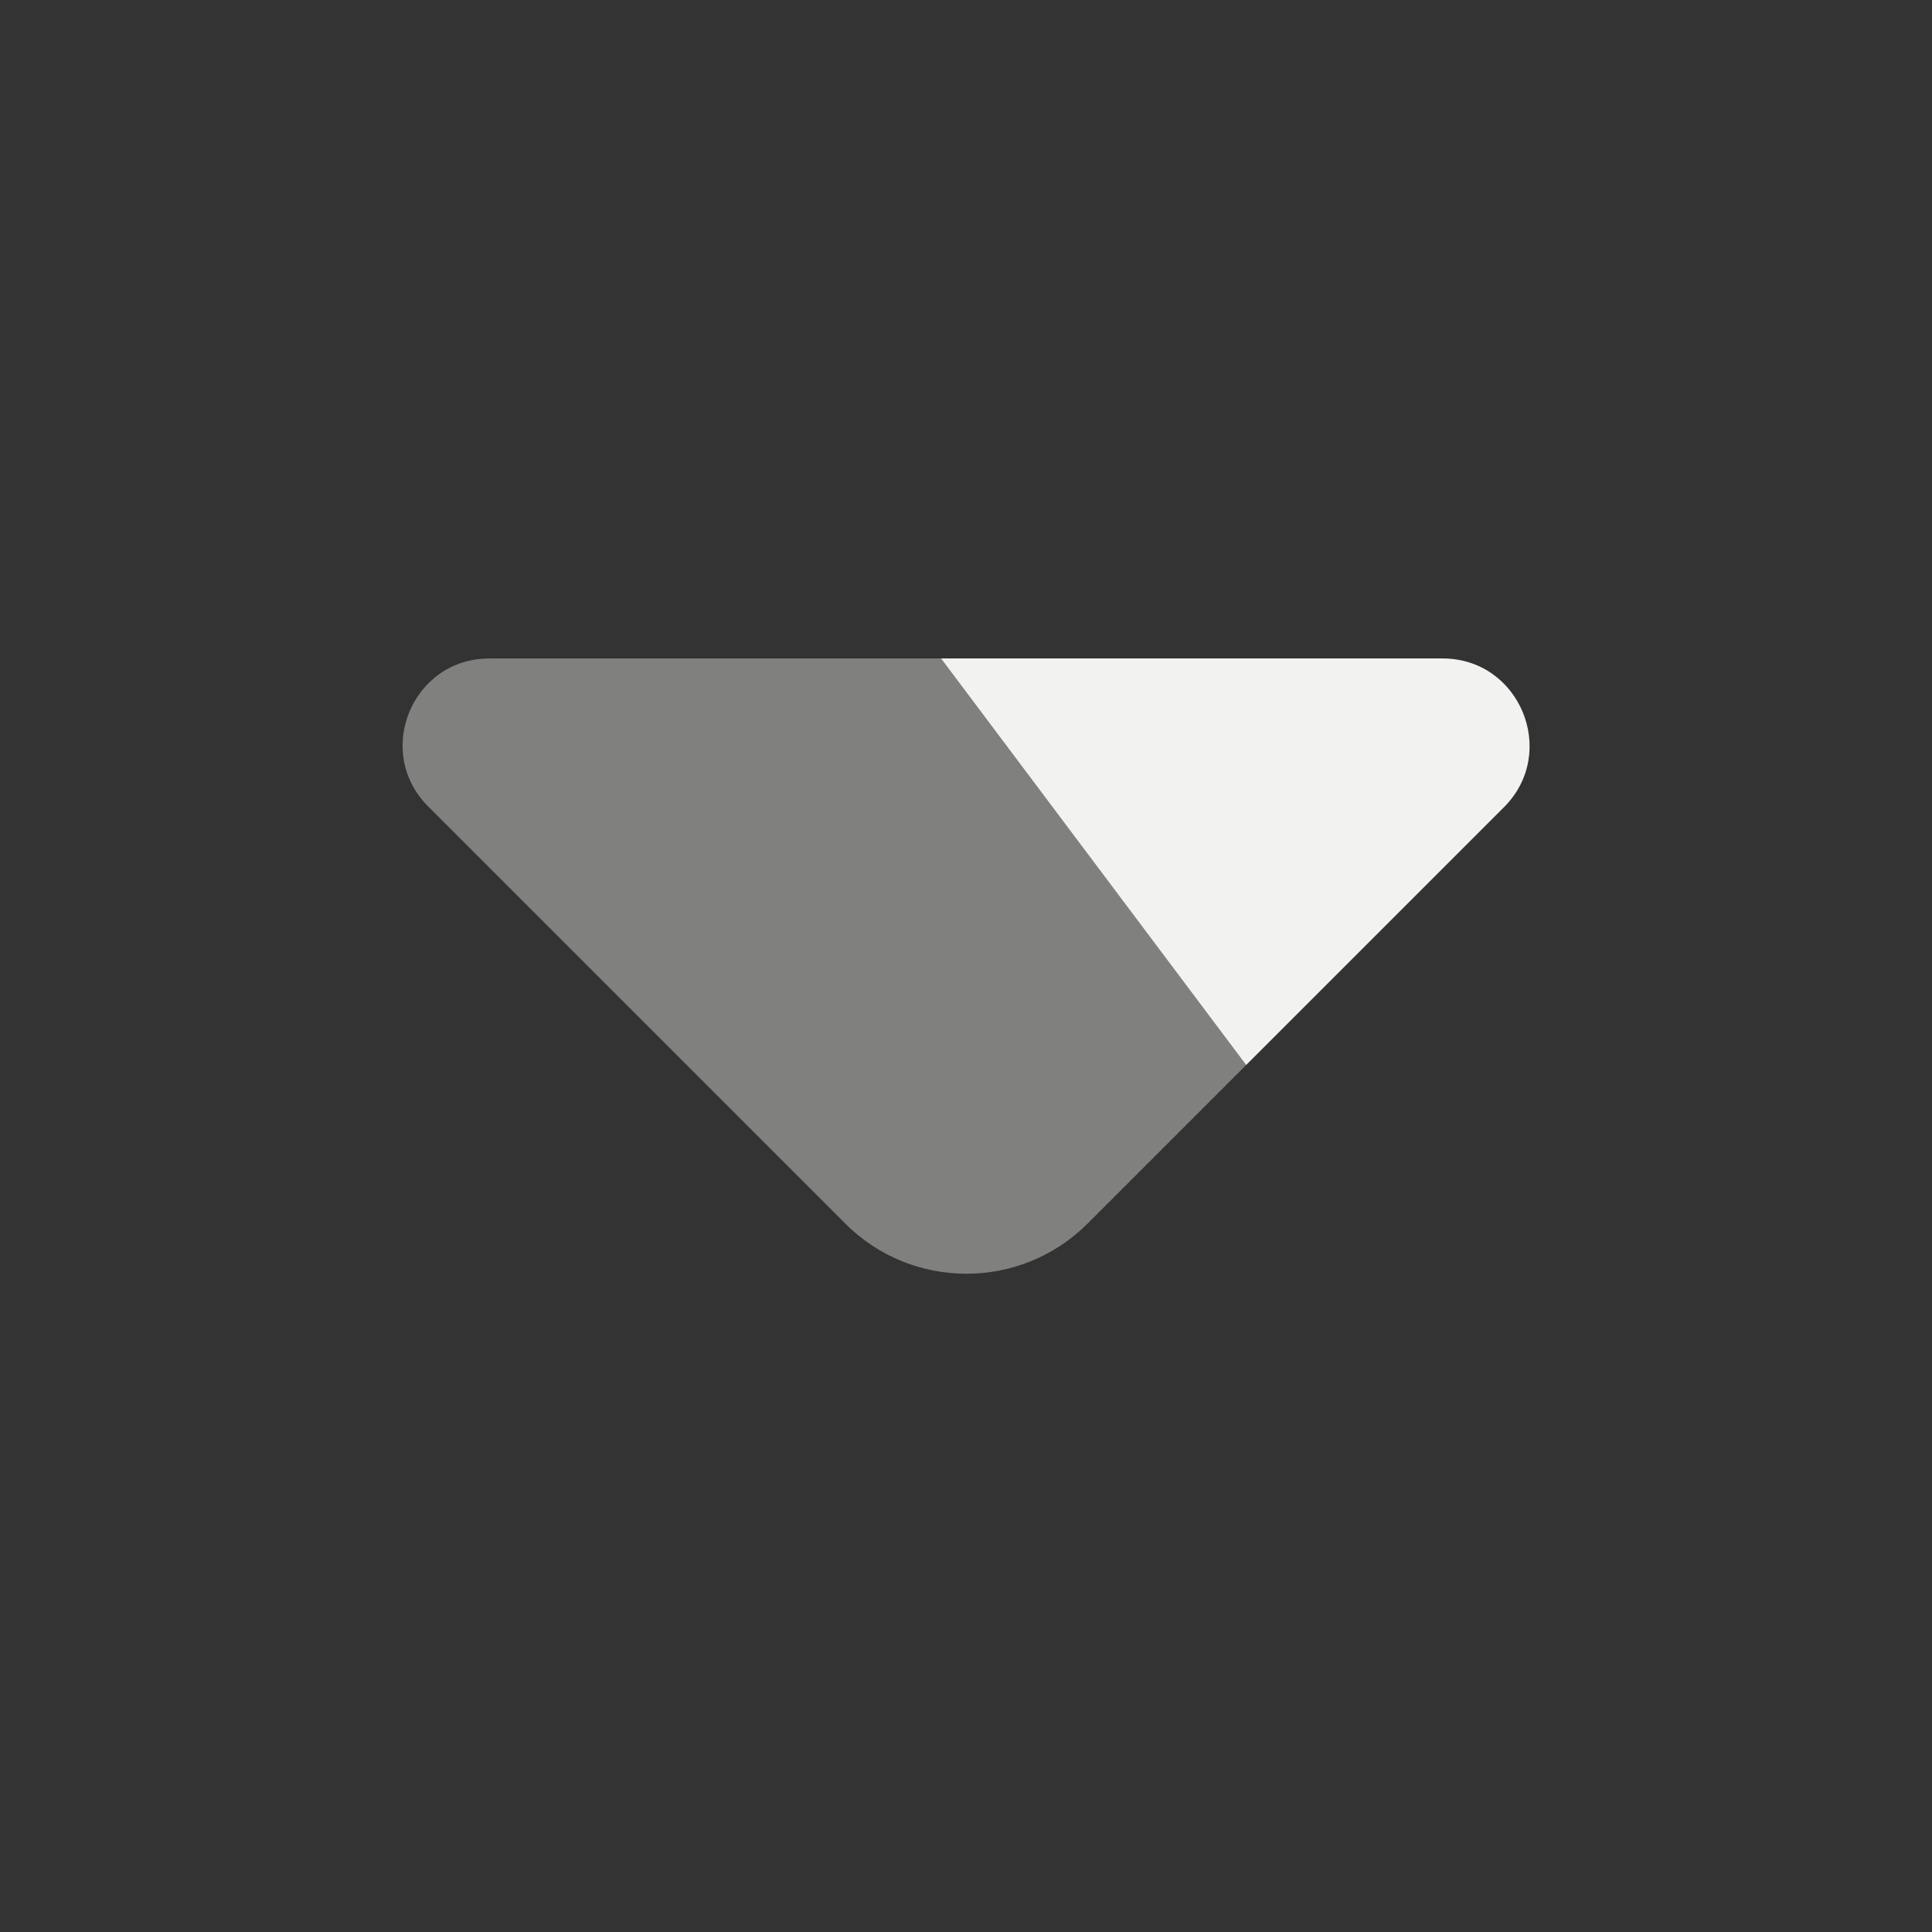
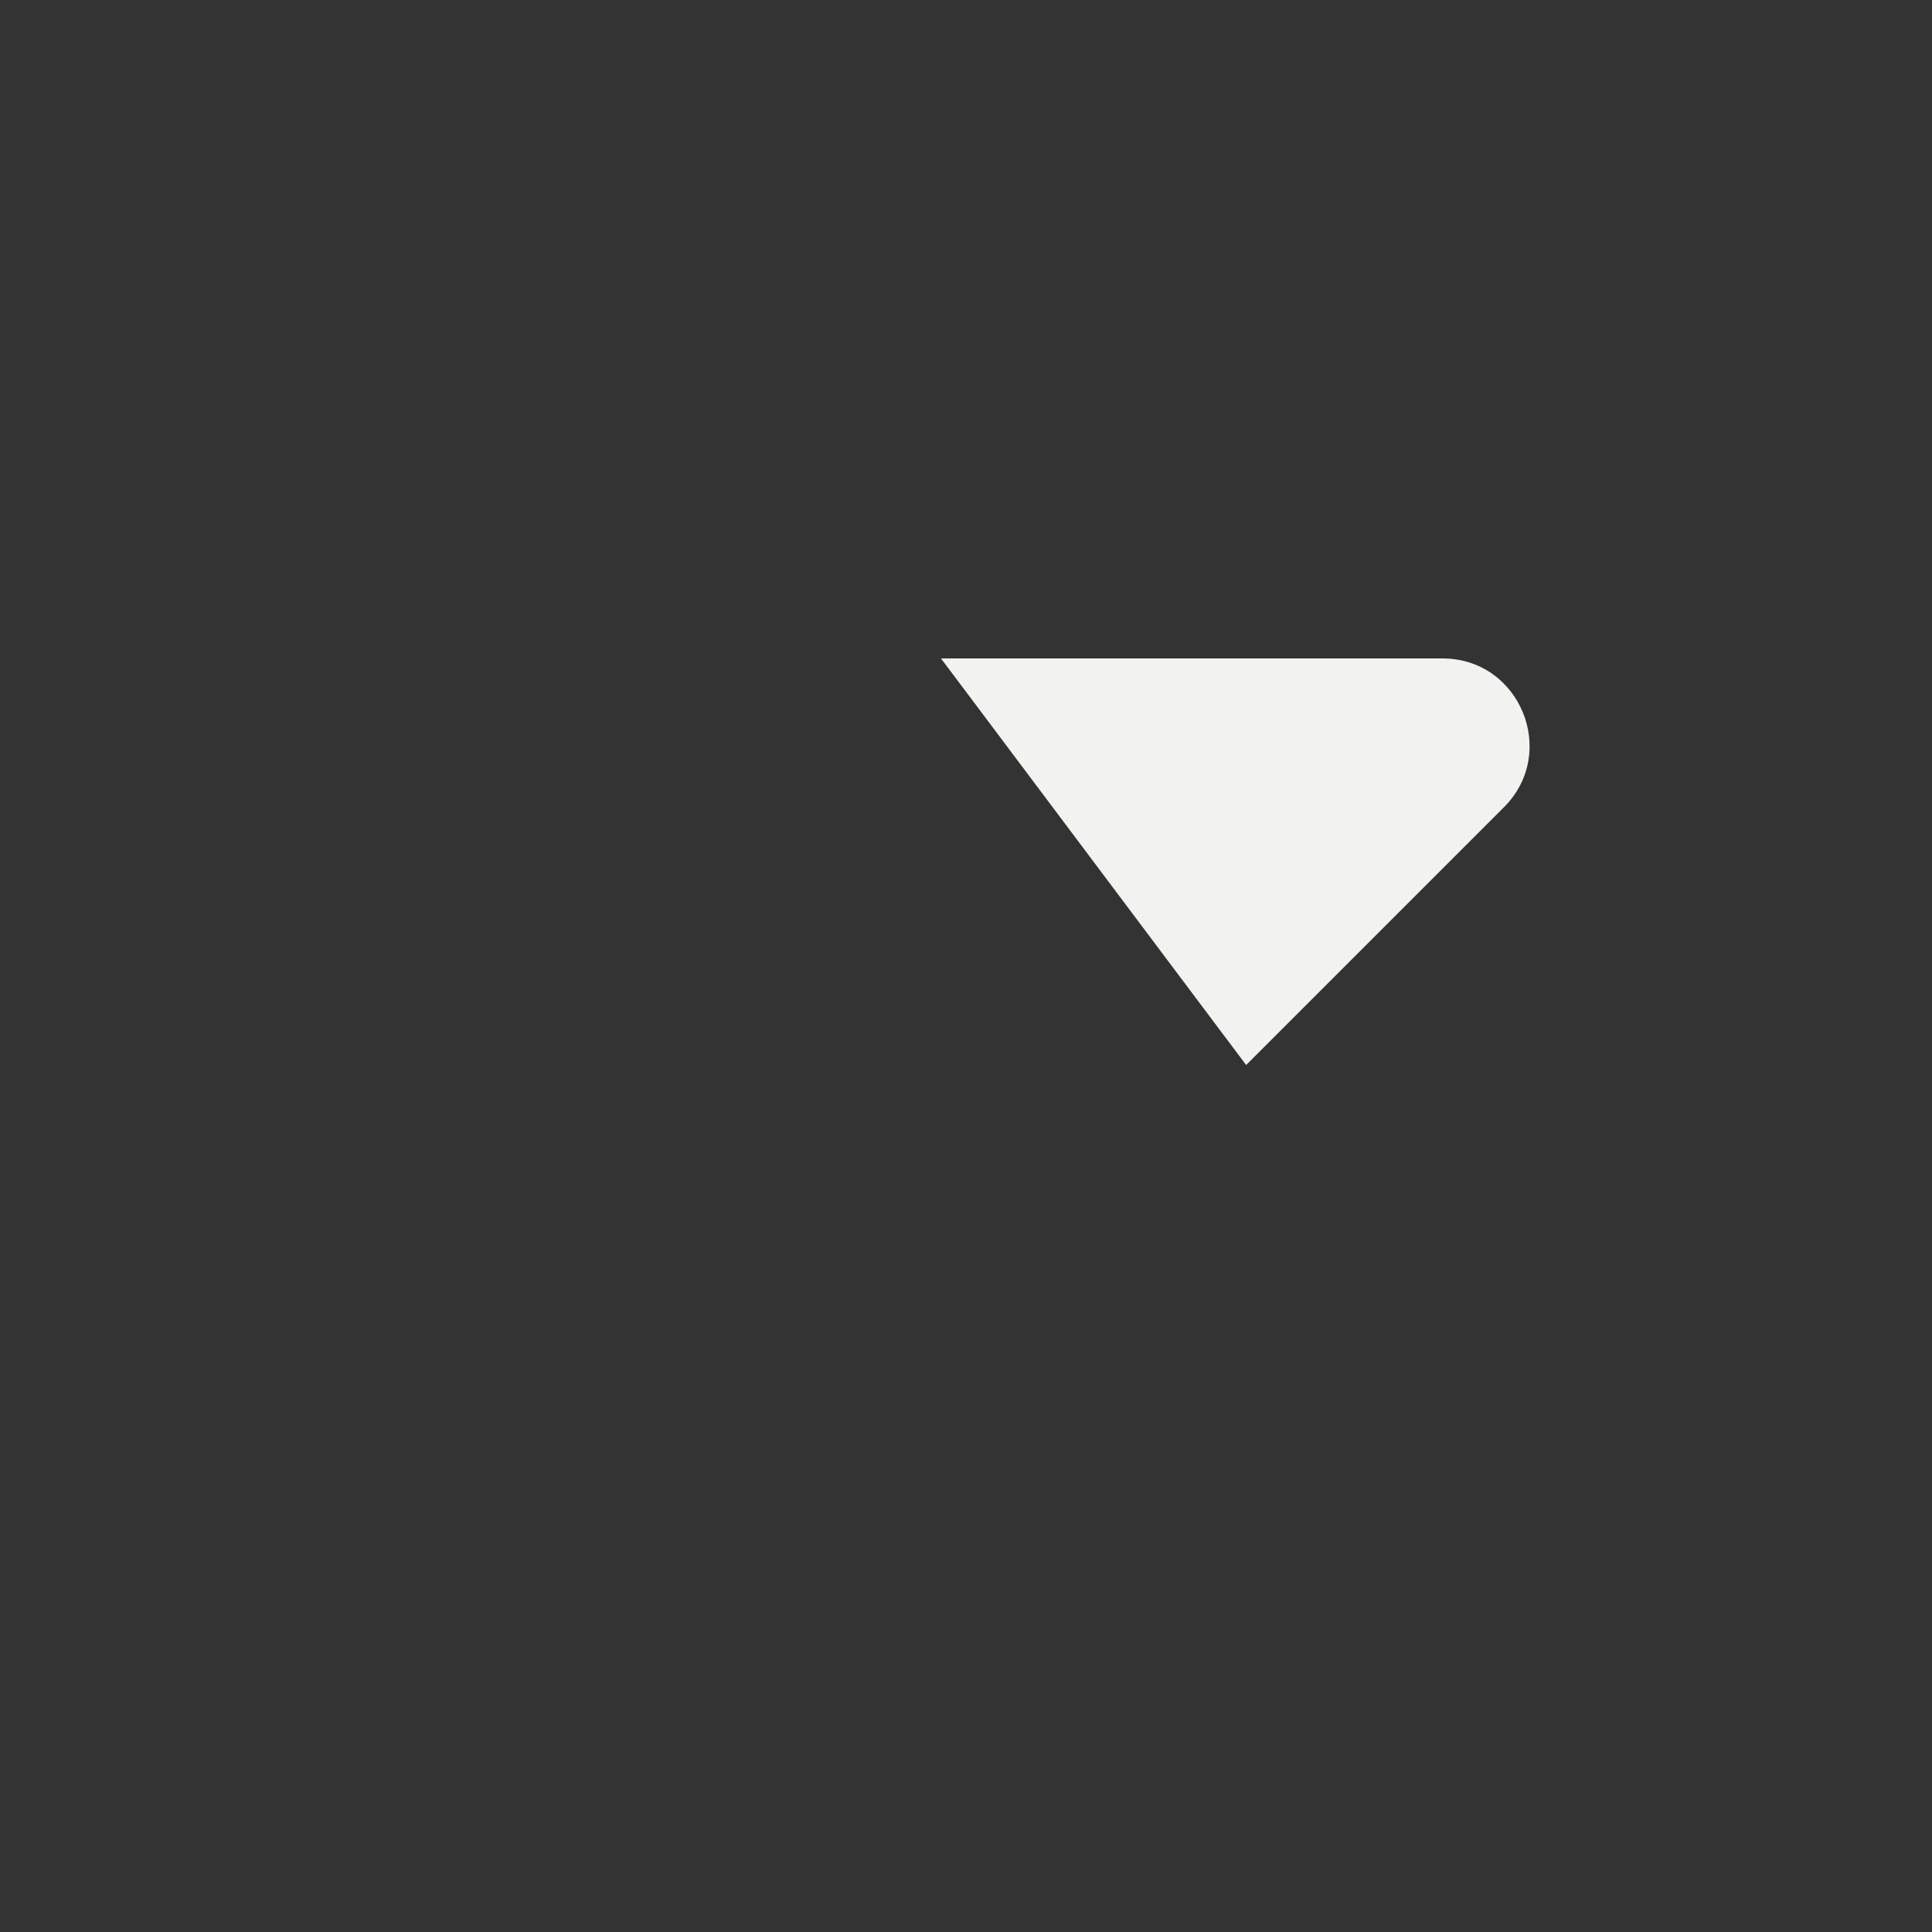
<svg xmlns="http://www.w3.org/2000/svg" width="16" height="16" viewBox="0 0 16 16" fill="none">
  <rect x="0" y="0" width="16" height="16" fill="#333333" stroke="none" />
-   <path opacity="0.4" d="M10.32 8.82L7.793 5.453H4.053C3.413 5.453 3.093 6.227 3.547 6.68L7 10.133C7.553 10.687 8.453 10.687 9.007 10.133L10.32 8.82Z" fill="#F2F2F0" />
  <path d="M11.947 5.453H7.793L10.32 8.82L12.46 6.68C12.906 6.227 12.586 5.453 11.947 5.453Z" fill="#F2F2F0" />
</svg>